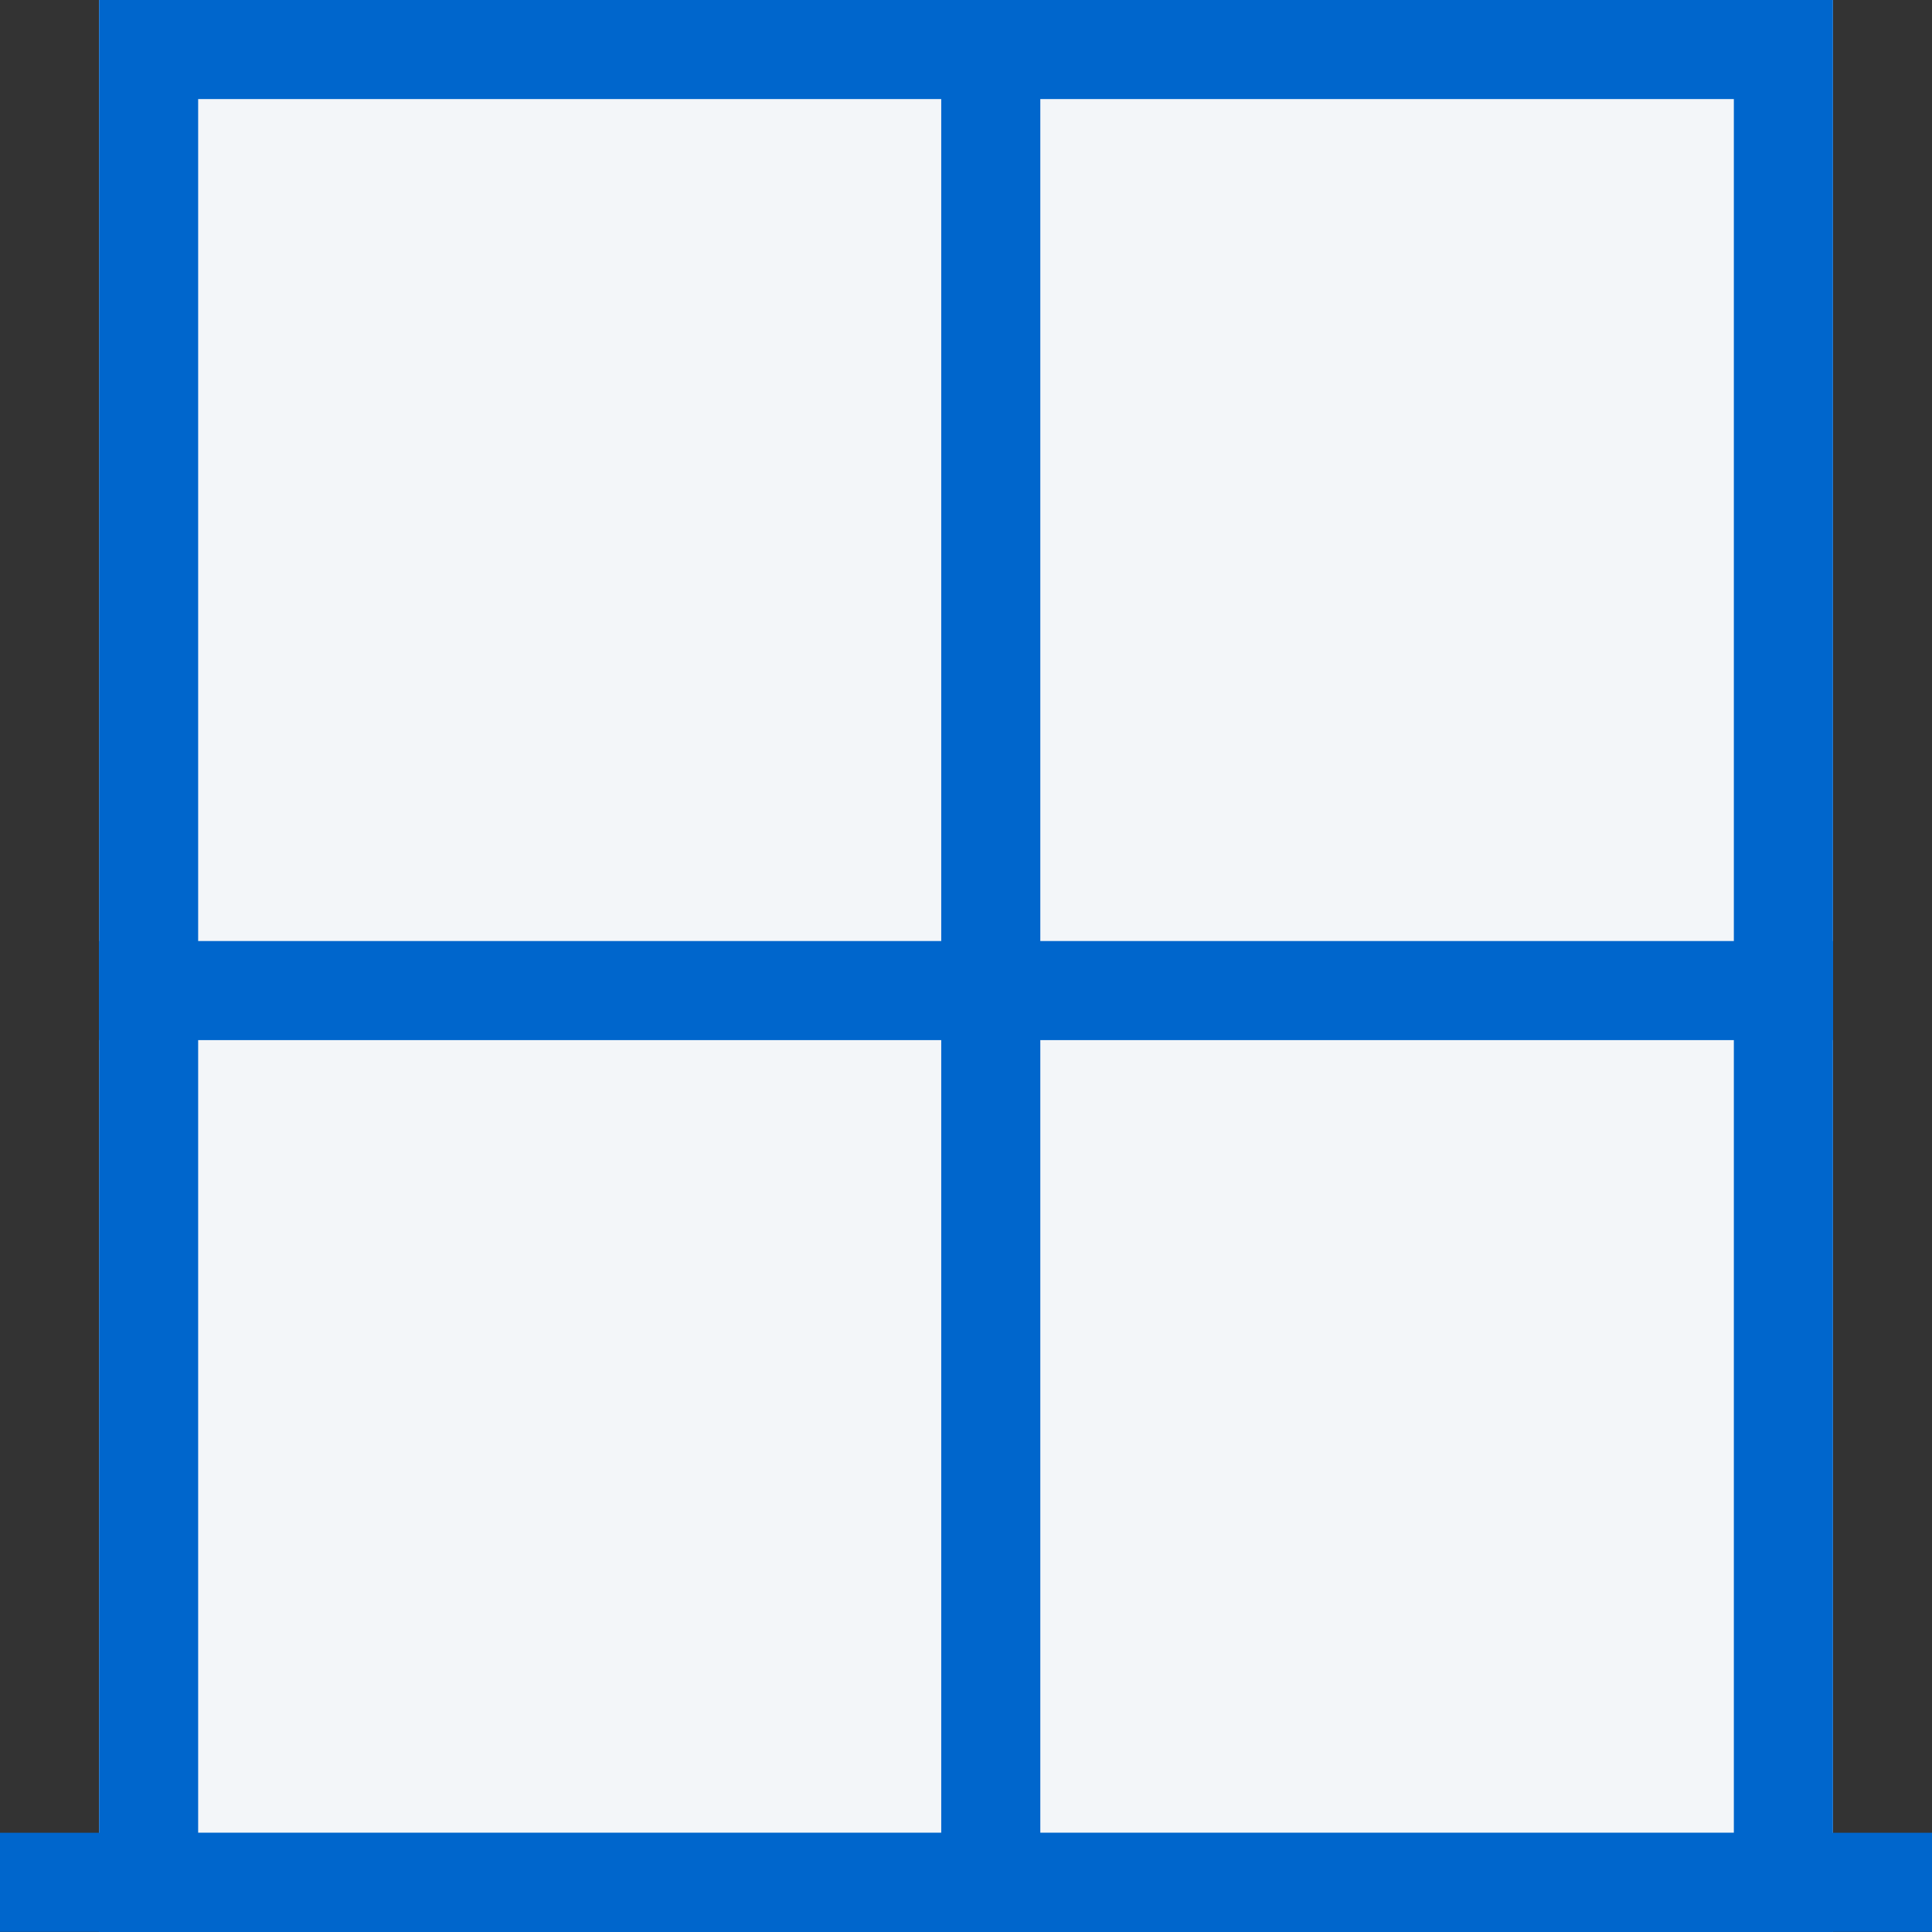
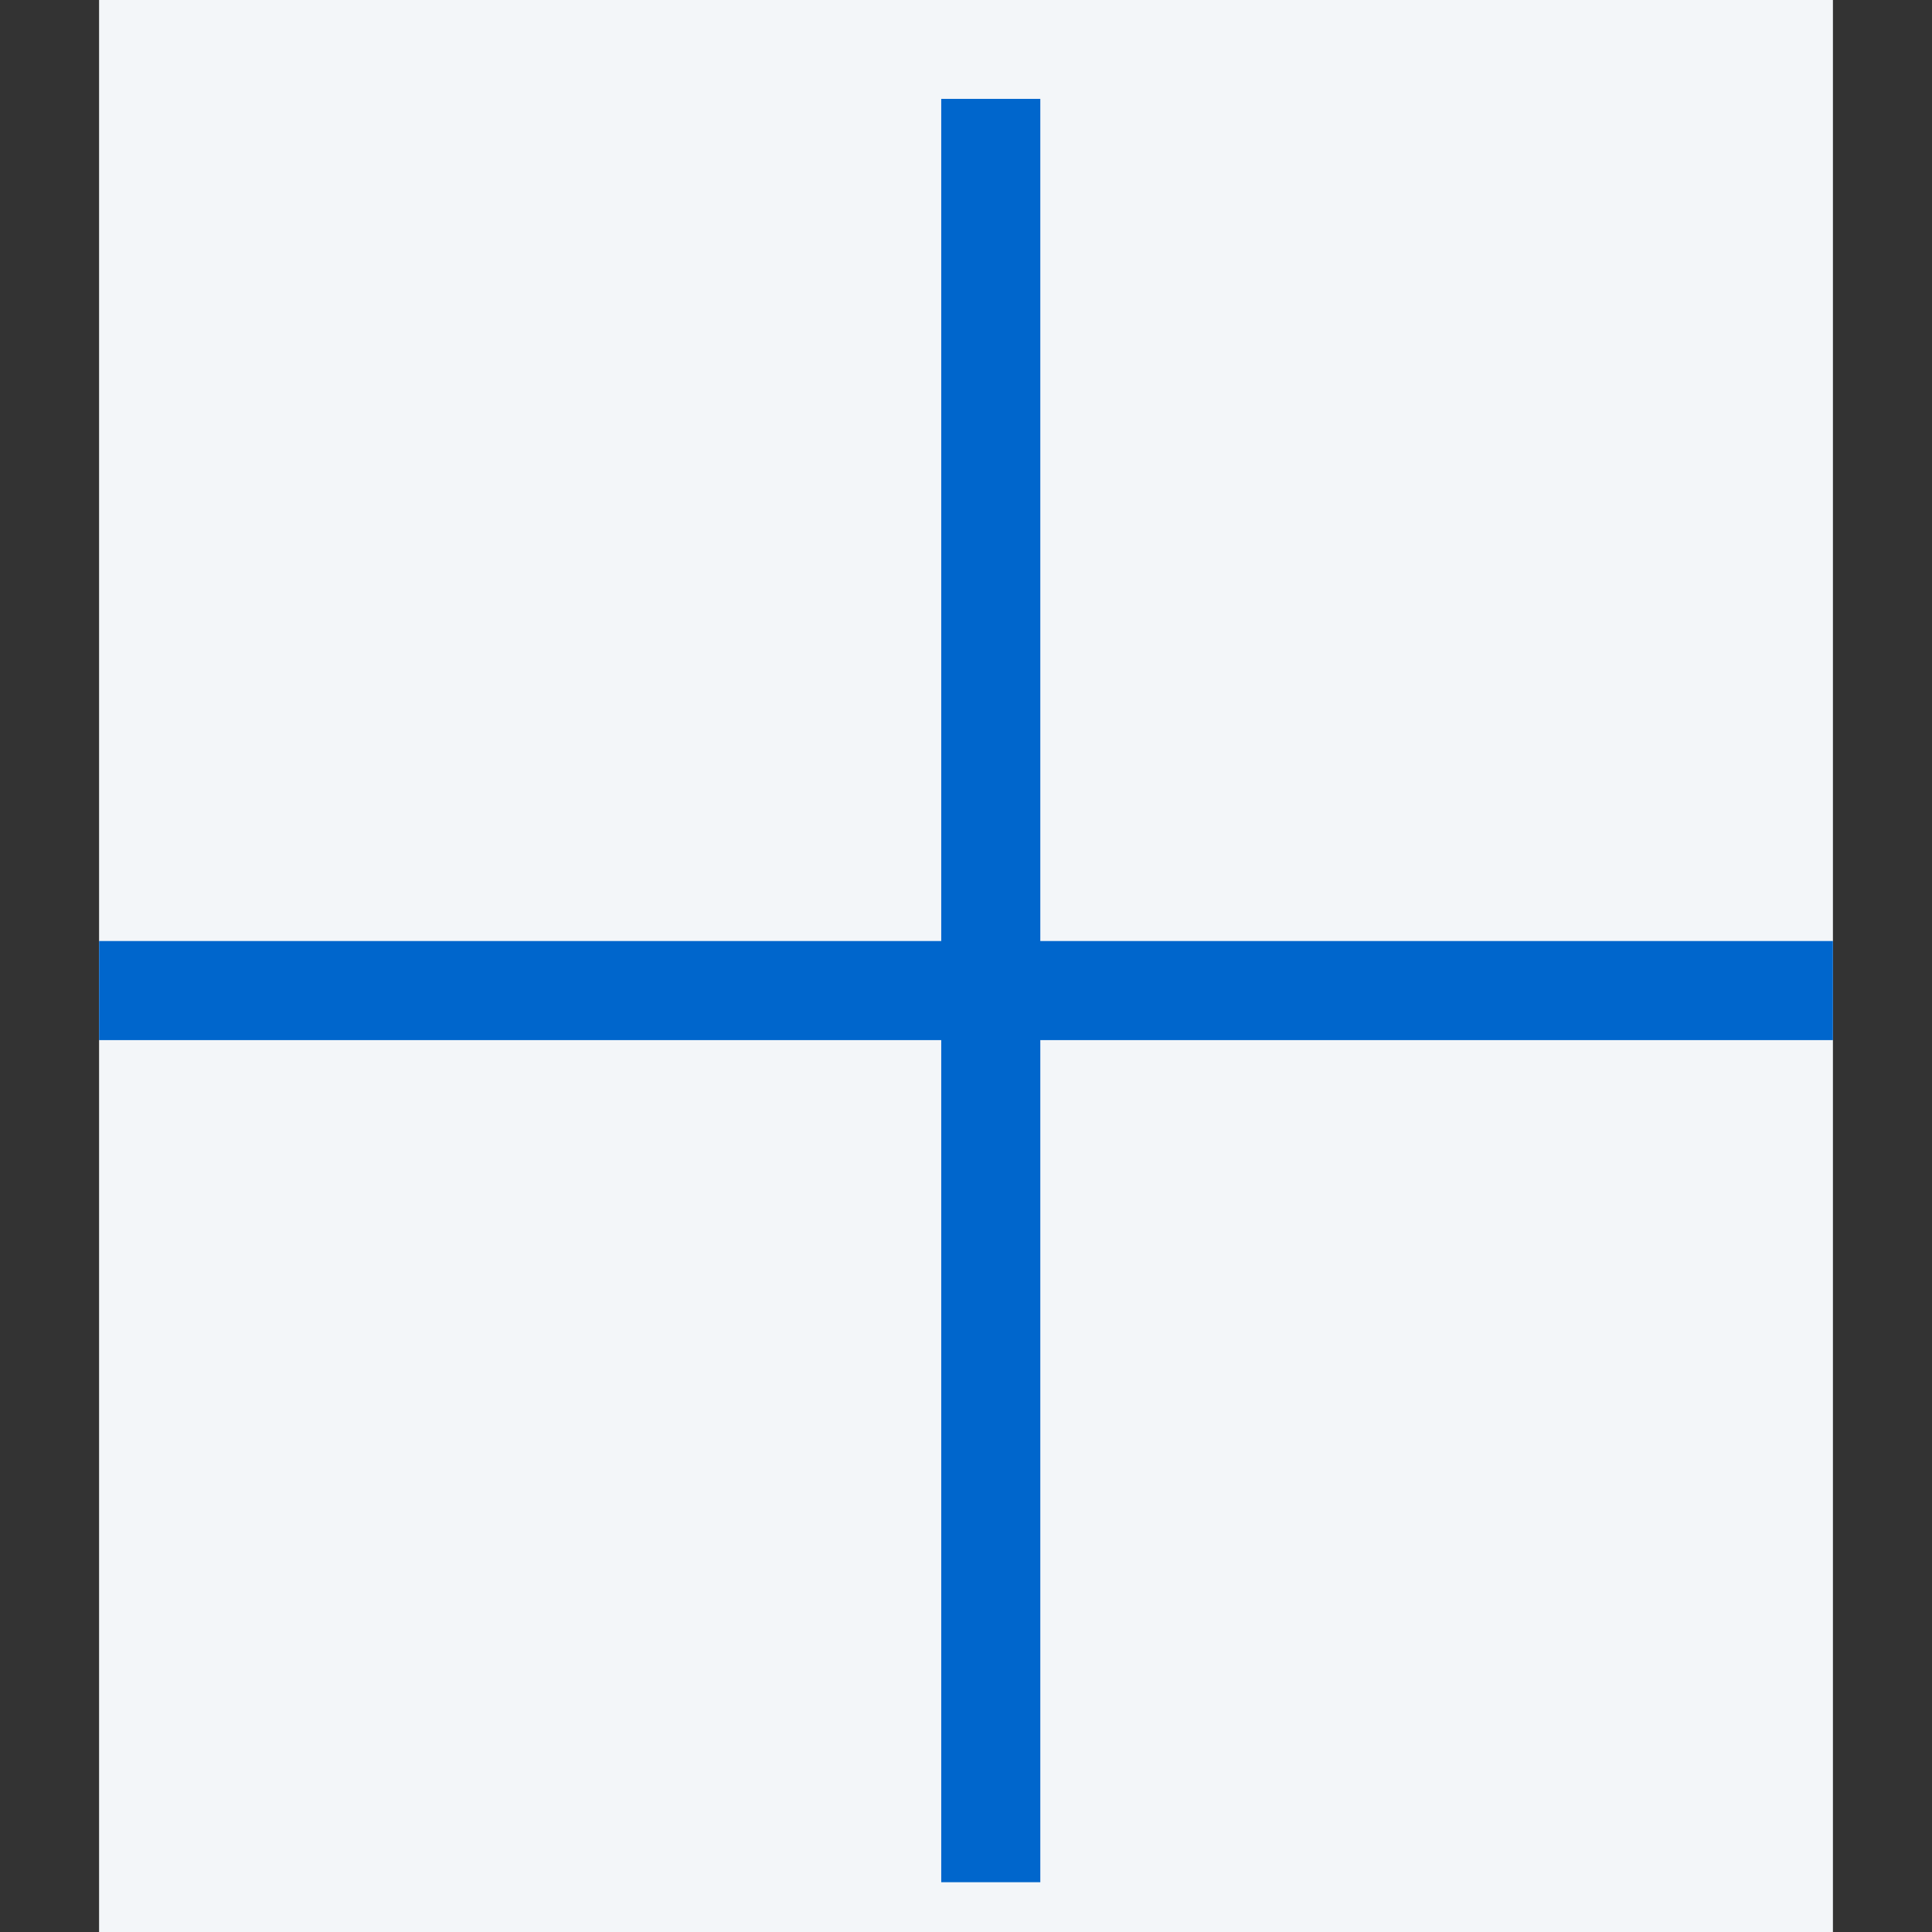
<svg xmlns="http://www.w3.org/2000/svg" viewBox="0 0 39 39">
  <rect x="0" y="0" width="39" height="39" fill="#333333" stroke="none" />
  <defs>
    <clipPath id="p91va">
      <path fill="#fff" d="M2 0h35v39H2z" />
    </clipPath>
  </defs>
  <g>
    <g>
      <g>
        <path d="M2 0h35v39H2z" fill="#f3f6f9" />
-         <path fill="none" stroke="#0066cc" stroke-linecap="round" stroke-linejoin="round" stroke-miterlimit="20" stroke-width="4" d="M2 0v0h35v39H2v0z" clip-path="url(&quot;#p91va&quot;)" />
      </g>
      <g>
-         <path fill="#0066cc" d="M0 38.997v-2h39v2z" />
-       </g>
+         </g>
      <g>
        <path fill="#0066cc" d="M19 1.996h2v35.999h-2z" />
      </g>
      <g>
        <path fill="#0066cc" d="M37 18.996v2H2v-2z" />
      </g>
    </g>
  </g>
</svg>